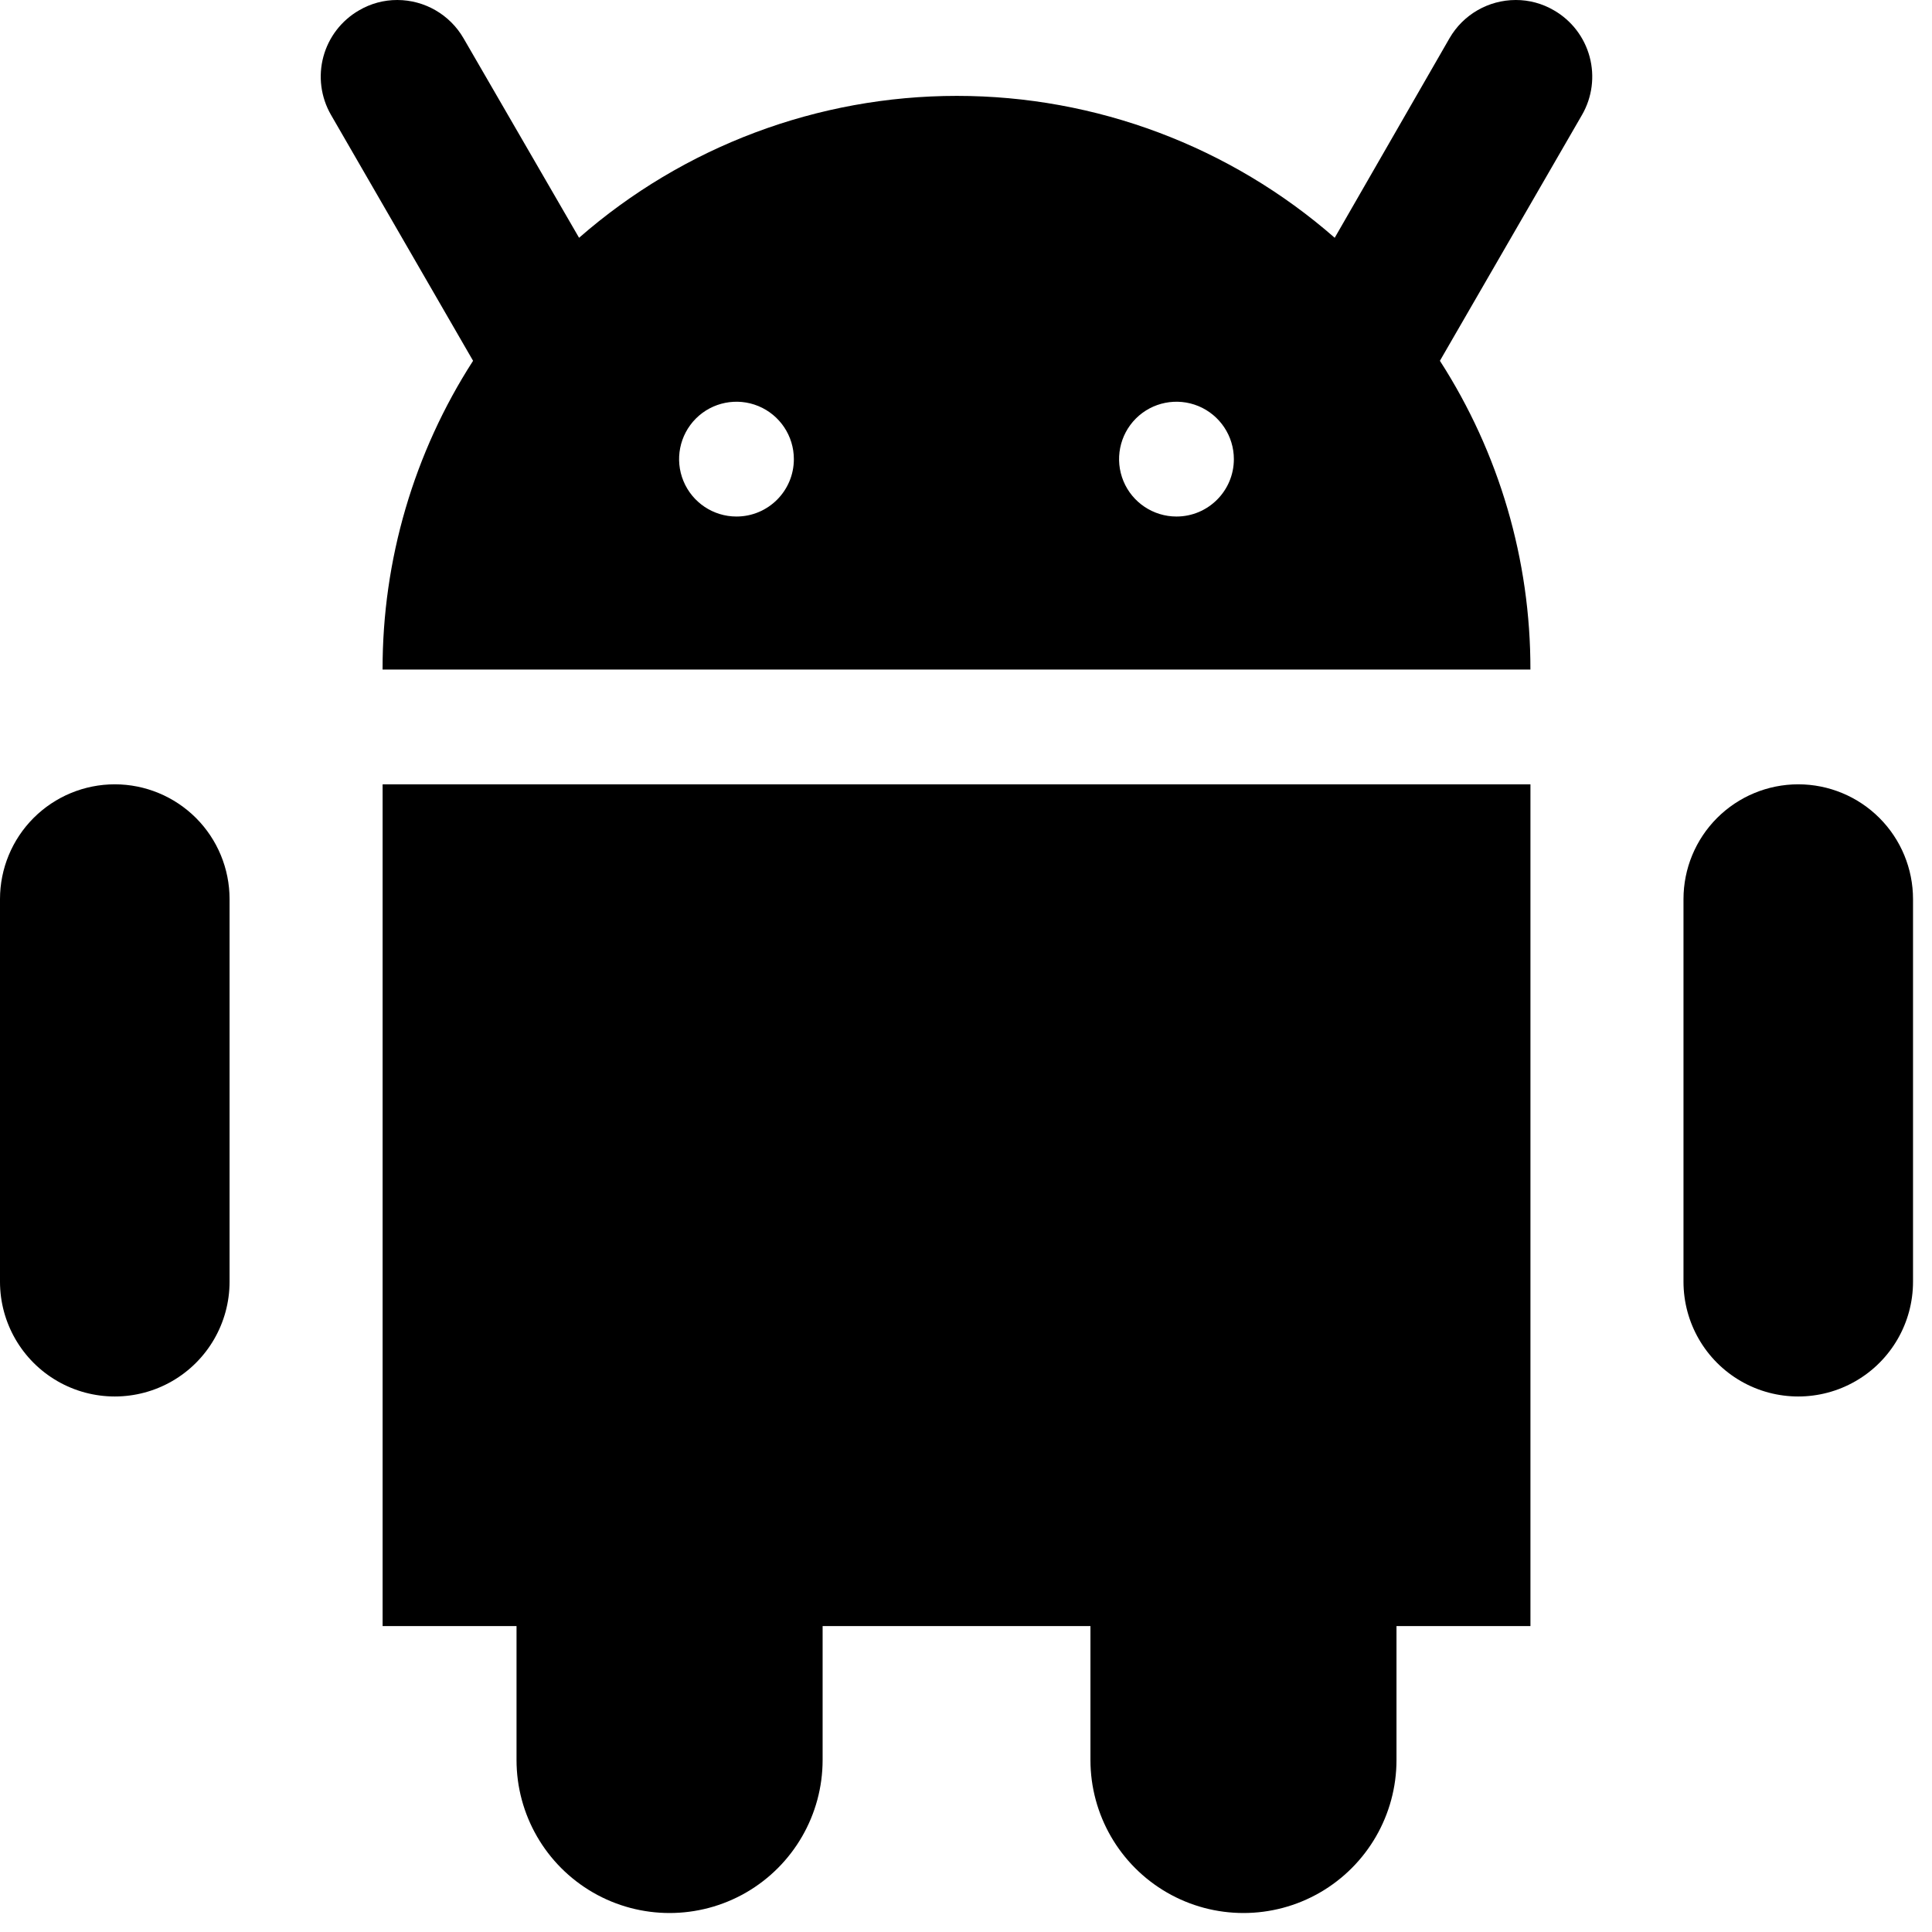
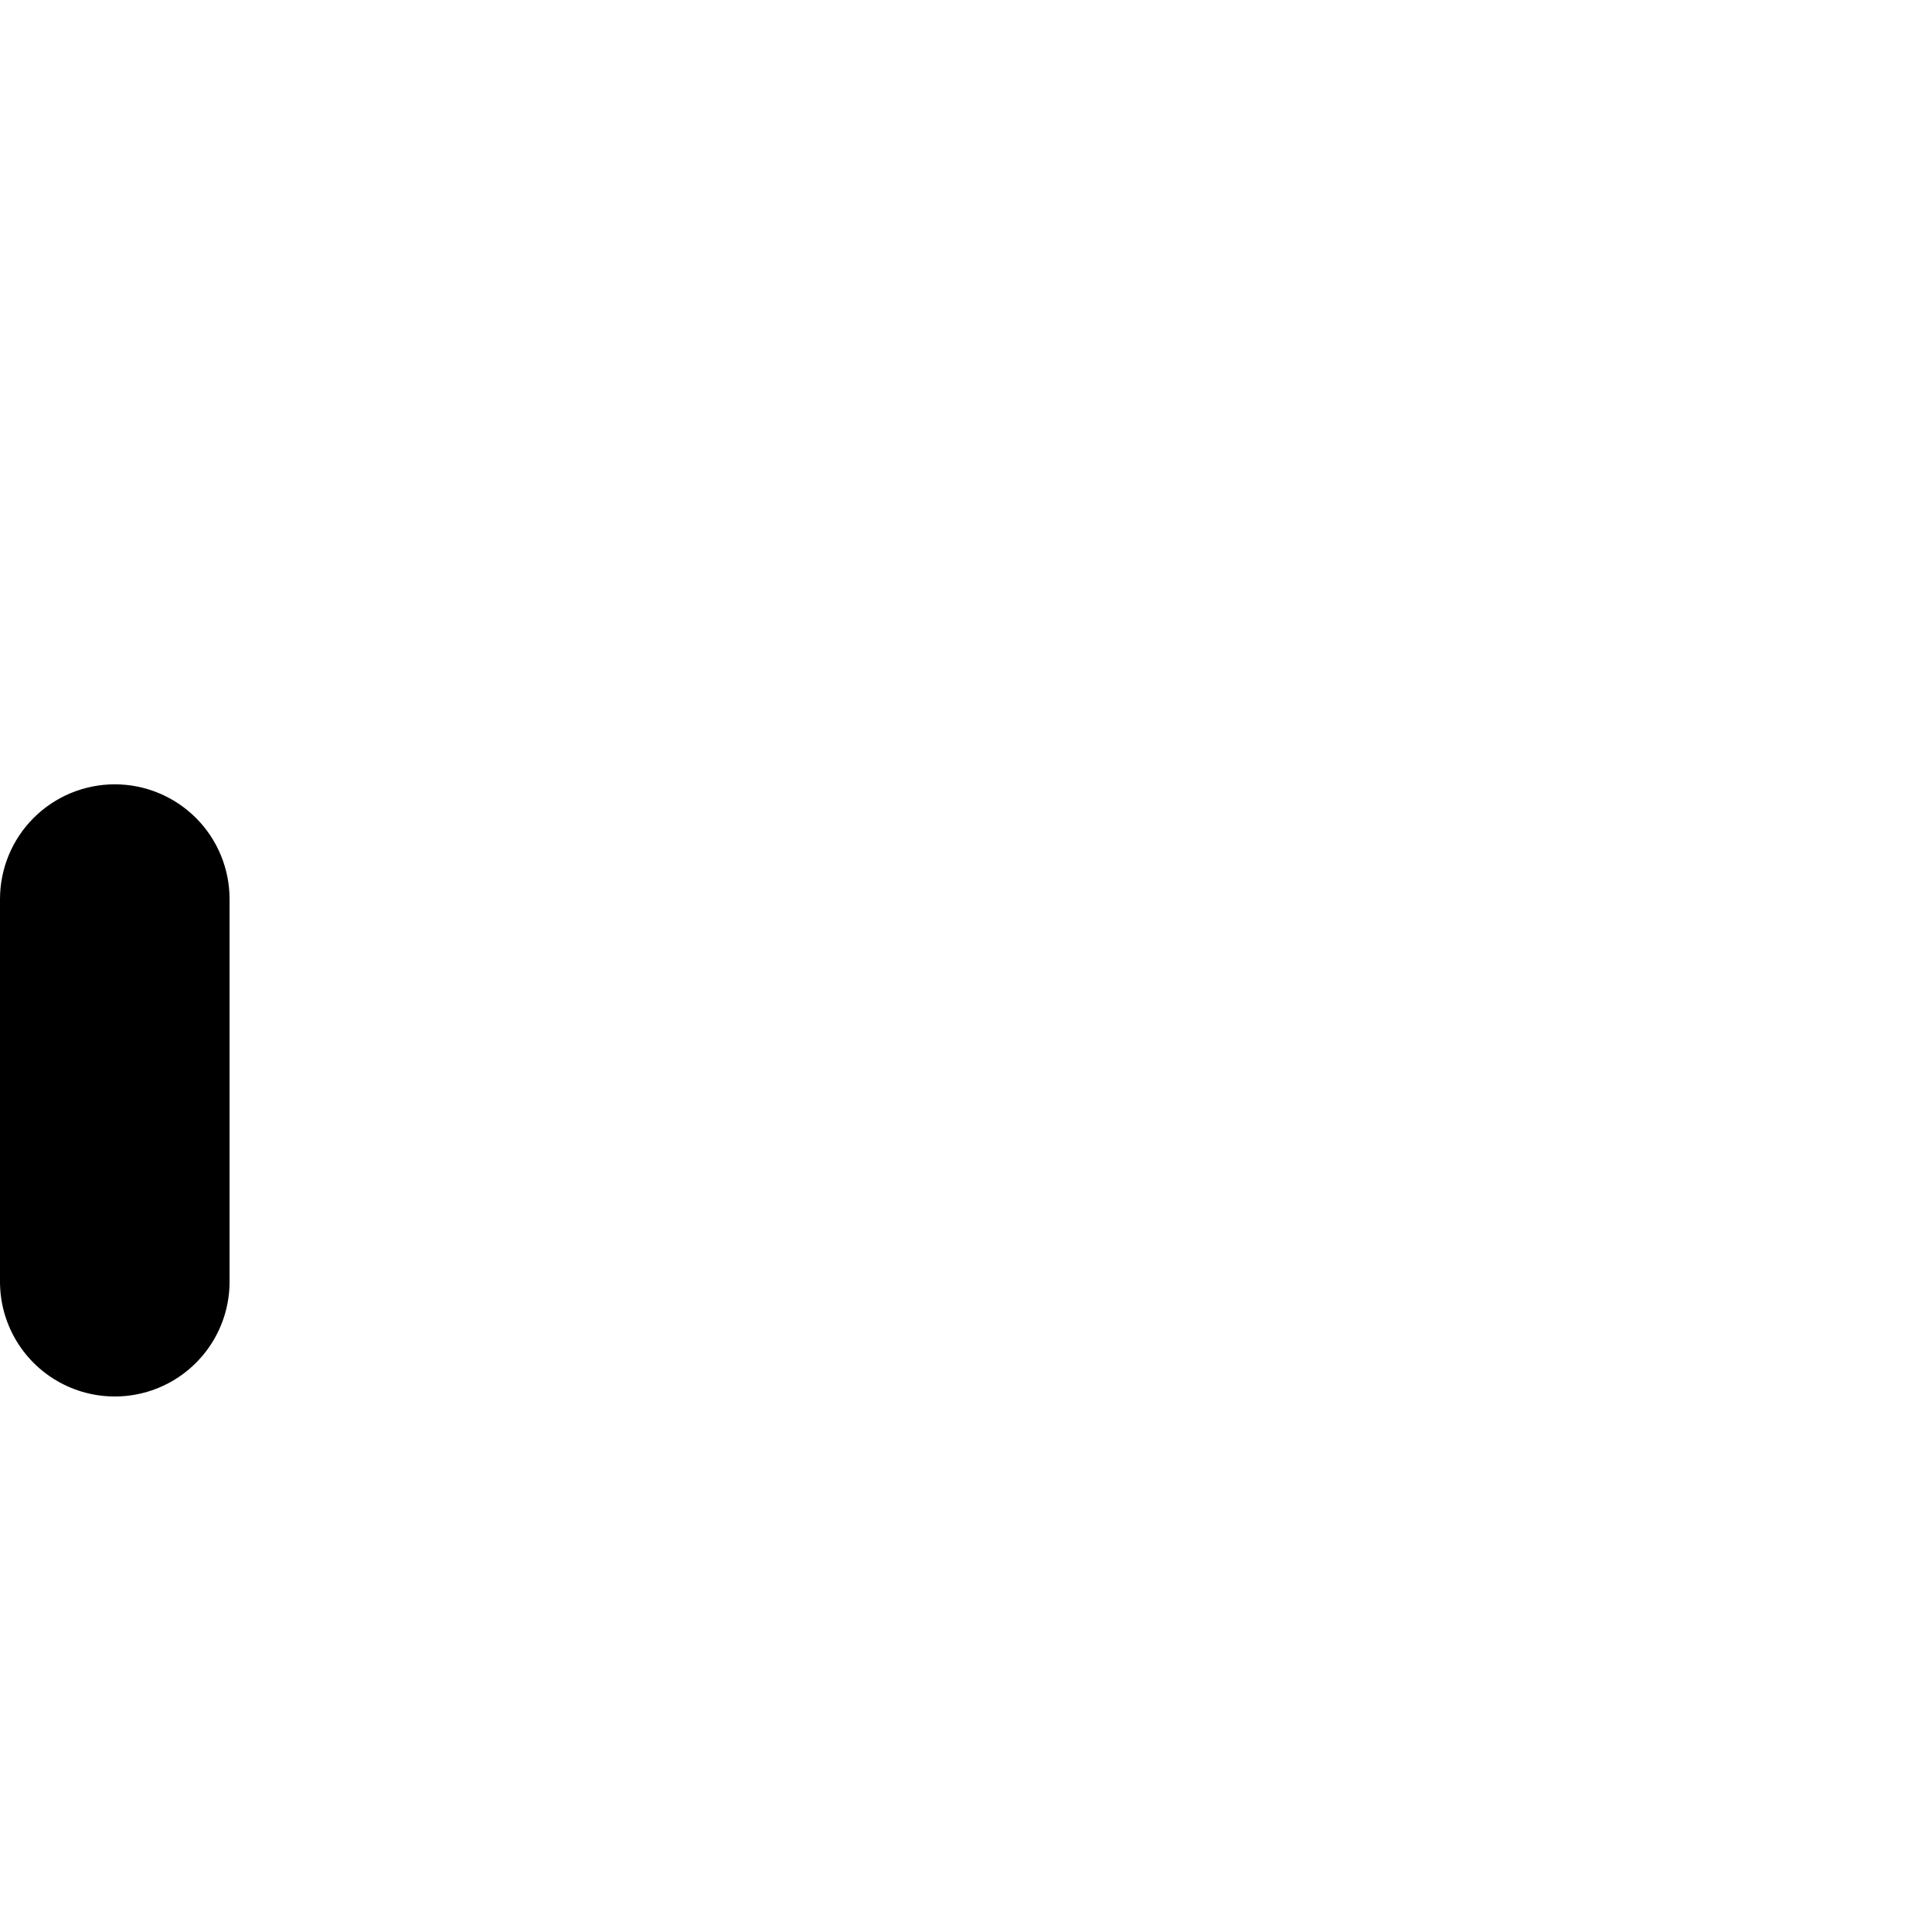
<svg xmlns="http://www.w3.org/2000/svg" width="51" height="51" viewBox="0 0 51 51" fill="none">
-   <path d="M10.1 42.924H13.635V46.459C13.635 47.903 14.405 49.236 15.655 49.958C16.904 50.679 18.445 50.679 19.695 49.958C20.944 49.236 21.715 47.902 21.715 46.459V42.924H28.785V46.459C28.785 47.903 29.555 49.236 30.805 49.958C32.054 50.679 33.595 50.679 34.844 49.958C36.094 49.236 36.864 47.902 36.864 46.459V42.924H40.4V20.704H10.1V42.924Z" fill="black" />
-   <path d="M41.02 0.273C40.714 0.093 40.365 -0.001 40.011 6.44138e-06C39.289 0.001 38.623 0.386 38.263 1.01L35.233 6.277C32.472 3.862 28.928 2.531 25.259 2.531C21.591 2.531 18.047 3.862 15.286 6.277L12.236 1.01C11.875 0.386 11.209 0.001 10.488 6.44138e-06C10.133 -0.001 9.785 0.093 9.478 0.273C9.014 0.54 8.675 0.981 8.536 1.498C8.397 2.015 8.469 2.566 8.736 3.03L12.488 9.524C10.923 11.954 10.094 14.785 10.099 17.675H40.399C40.405 14.785 39.575 11.954 38.01 9.524L41.763 3.03C42.03 2.566 42.101 2.014 41.962 1.498C41.823 0.981 41.484 0.54 41.021 0.273H41.02ZM19.441 13.635C18.828 13.635 18.276 13.265 18.042 12.7C17.807 12.133 17.937 11.482 18.37 11.048C18.803 10.615 19.455 10.486 20.021 10.72C20.587 10.955 20.956 11.507 20.956 12.12C20.956 12.957 20.278 13.635 19.441 13.635L19.441 13.635ZM31.056 13.635C30.443 13.635 29.89 13.265 29.656 12.7C29.422 12.133 29.551 11.482 29.984 11.048C30.418 10.615 31.069 10.486 31.636 10.72C32.201 10.955 32.571 11.507 32.571 12.12C32.571 12.957 31.892 13.635 31.056 13.635L31.056 13.635Z" fill="black" />
-   <path d="M47.469 20.704C46.666 20.704 45.895 21.024 45.327 21.592C44.759 22.16 44.44 22.931 44.44 23.734V33.834C44.44 34.917 45.017 35.917 45.954 36.458C46.892 36.999 48.047 36.999 48.984 36.458C49.922 35.917 50.499 34.917 50.499 33.834V23.734C50.499 22.931 50.18 22.16 49.612 21.592C49.044 21.024 48.273 20.704 47.469 20.704H47.469Z" fill="black" />
  <path d="M3.03 20.704C2.226 20.704 1.455 21.024 0.887 21.592C0.319 22.16 0 22.931 0 23.734V33.834C0 34.917 0.578 35.917 1.515 36.458C2.452 36.999 3.608 36.999 4.545 36.458C5.482 35.917 6.06 34.917 6.06 33.834V23.734C6.06 22.931 5.741 22.16 5.173 21.592C4.604 21.024 3.833 20.704 3.03 20.704H3.03Z" fill="black" />
</svg>